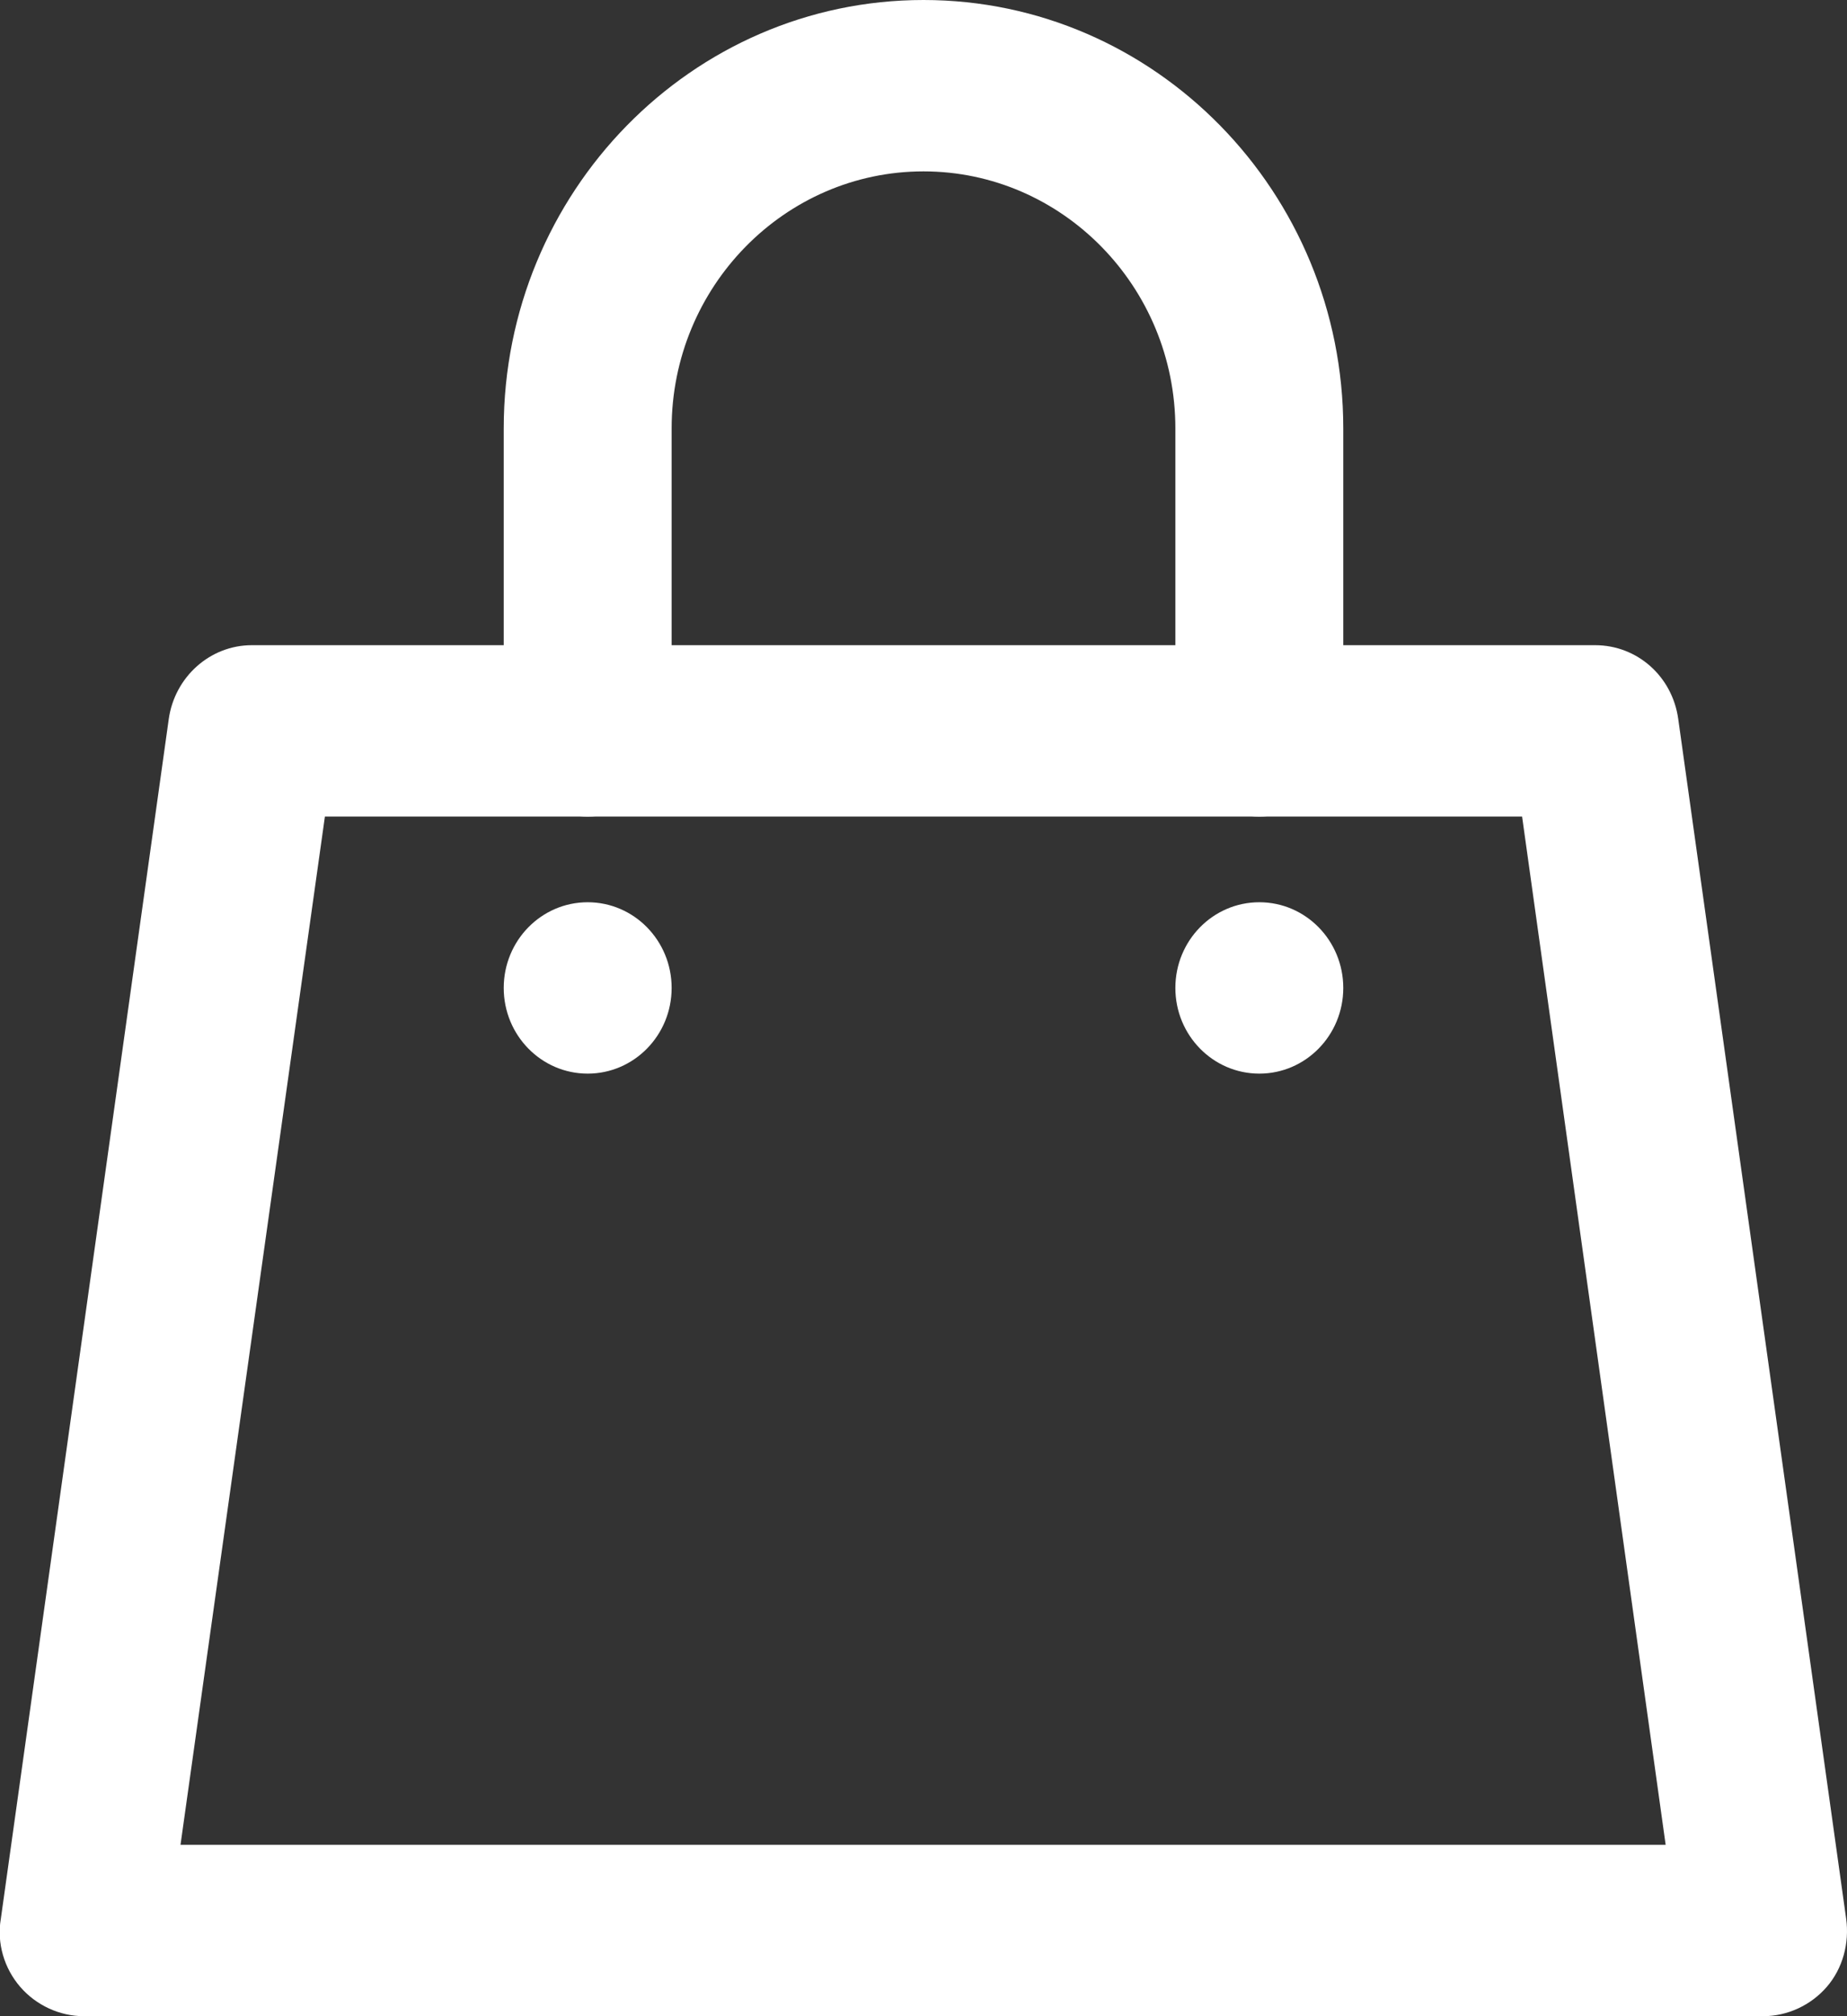
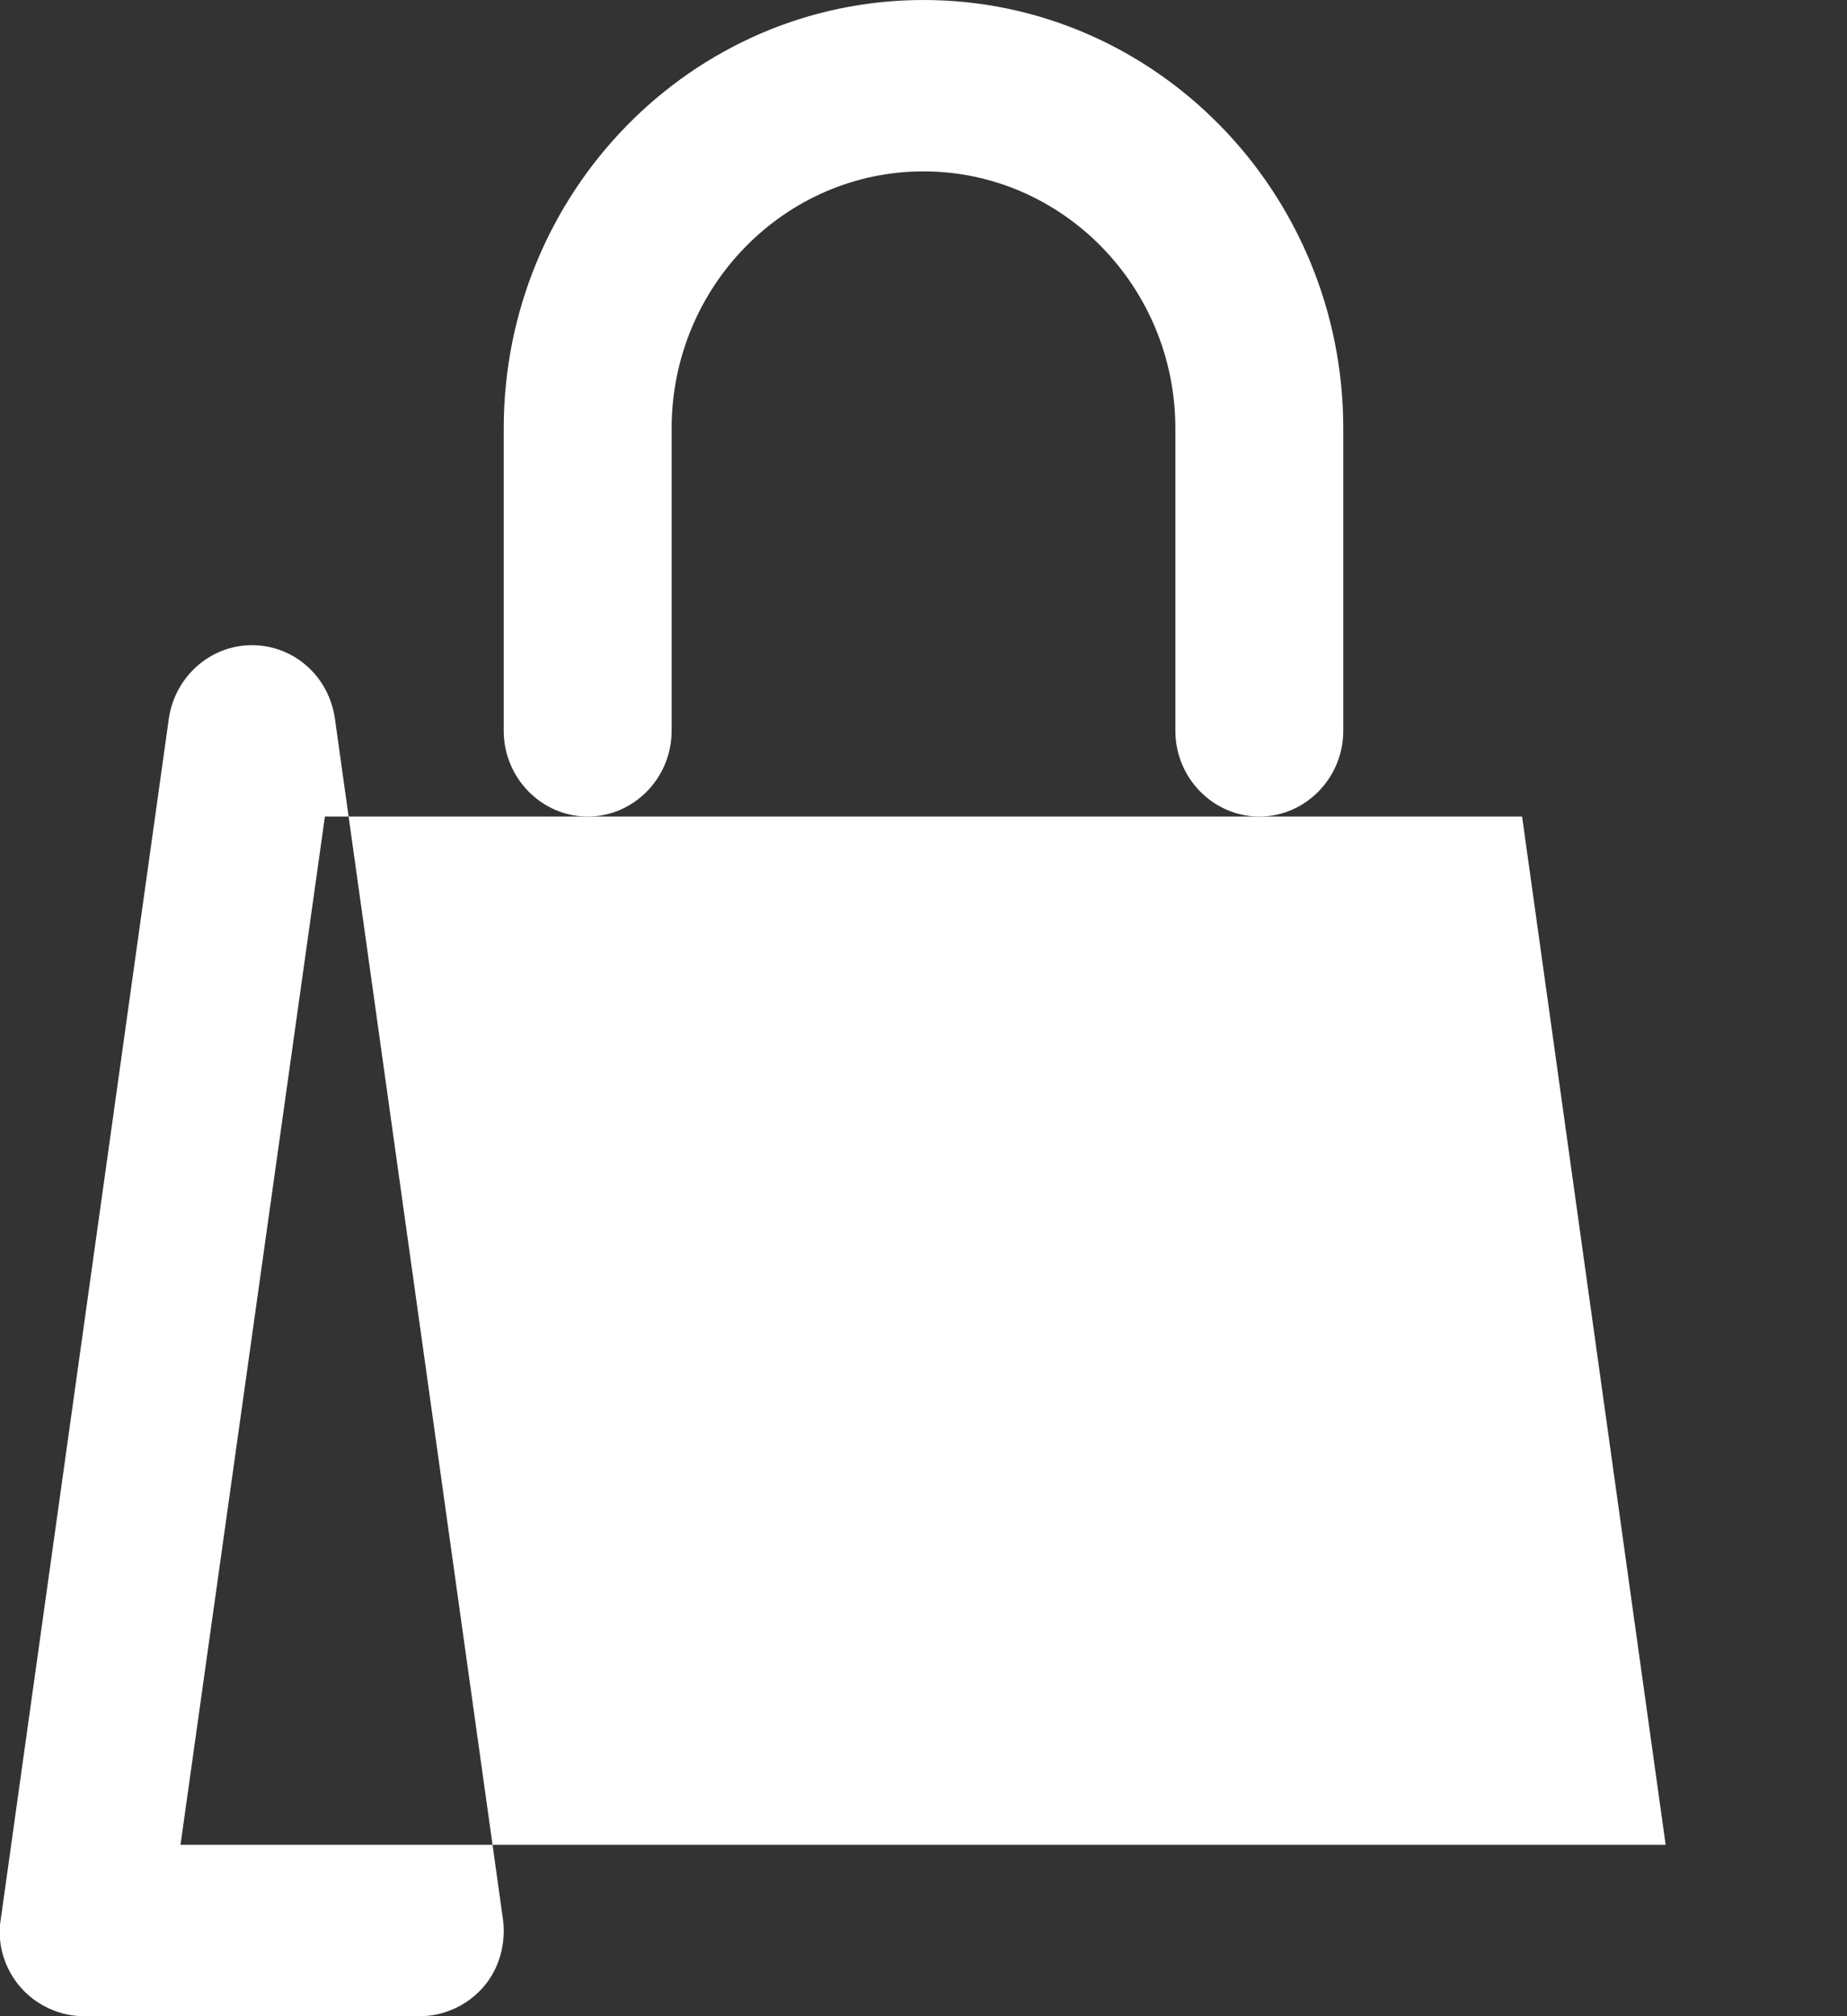
<svg xmlns="http://www.w3.org/2000/svg" id="Layer_2" data-name="Layer 2" viewBox="0 0 22 24">
  <rect x="0" y="0" width="22" height="24" fill="#333333" stroke="none" />
  <defs>
    <style>
      .cls-1 {
        fill: #fff;
      }
    </style>
  </defs>
  <g id="Layer_1-2" data-name="Layer 1">
    <g>
      <path class="cls-1" d="m15,9.72c-.55,0-1-.46-1-1.02v-3.6c0-1.69-1.35-3.06-3-3.06s-3,1.37-3,3.06v3.6c0,.56-.45,1.02-1,1.02s-1-.46-1-1.02v-3.6c0-2.81,2.24-5.1,5-5.1s5,2.29,5,5.1v3.6c0,.56-.45,1.02-1,1.02Z" />
-       <path class="cls-1" d="m21,24H1c-.29,0-.57-.13-.76-.35-.19-.22-.28-.52-.23-.81l2-14.28c.07-.5.49-.88.99-.88h16c.5,0,.92.37.99.88l2,14.28c.04.29-.04.59-.23.81-.19.22-.47.35-.76.35Zm-18.85-2.04h17.69l-1.71-12.24H3.87l-1.72,12.24Z" />
-       <ellipse class="cls-1" cx="15" cy="11.76" rx="1" ry="1.02" />
+       <path class="cls-1" d="m21,24H1c-.29,0-.57-.13-.76-.35-.19-.22-.28-.52-.23-.81l2-14.28c.07-.5.49-.88.99-.88c.5,0,.92.37.99.88l2,14.28c.04.29-.04.59-.23.81-.19.22-.47.35-.76.35Zm-18.85-2.04h17.69l-1.71-12.24H3.87l-1.72,12.24Z" />
      <ellipse class="cls-1" cx="7" cy="11.76" rx="1" ry="1.02" />
    </g>
  </g>
</svg>